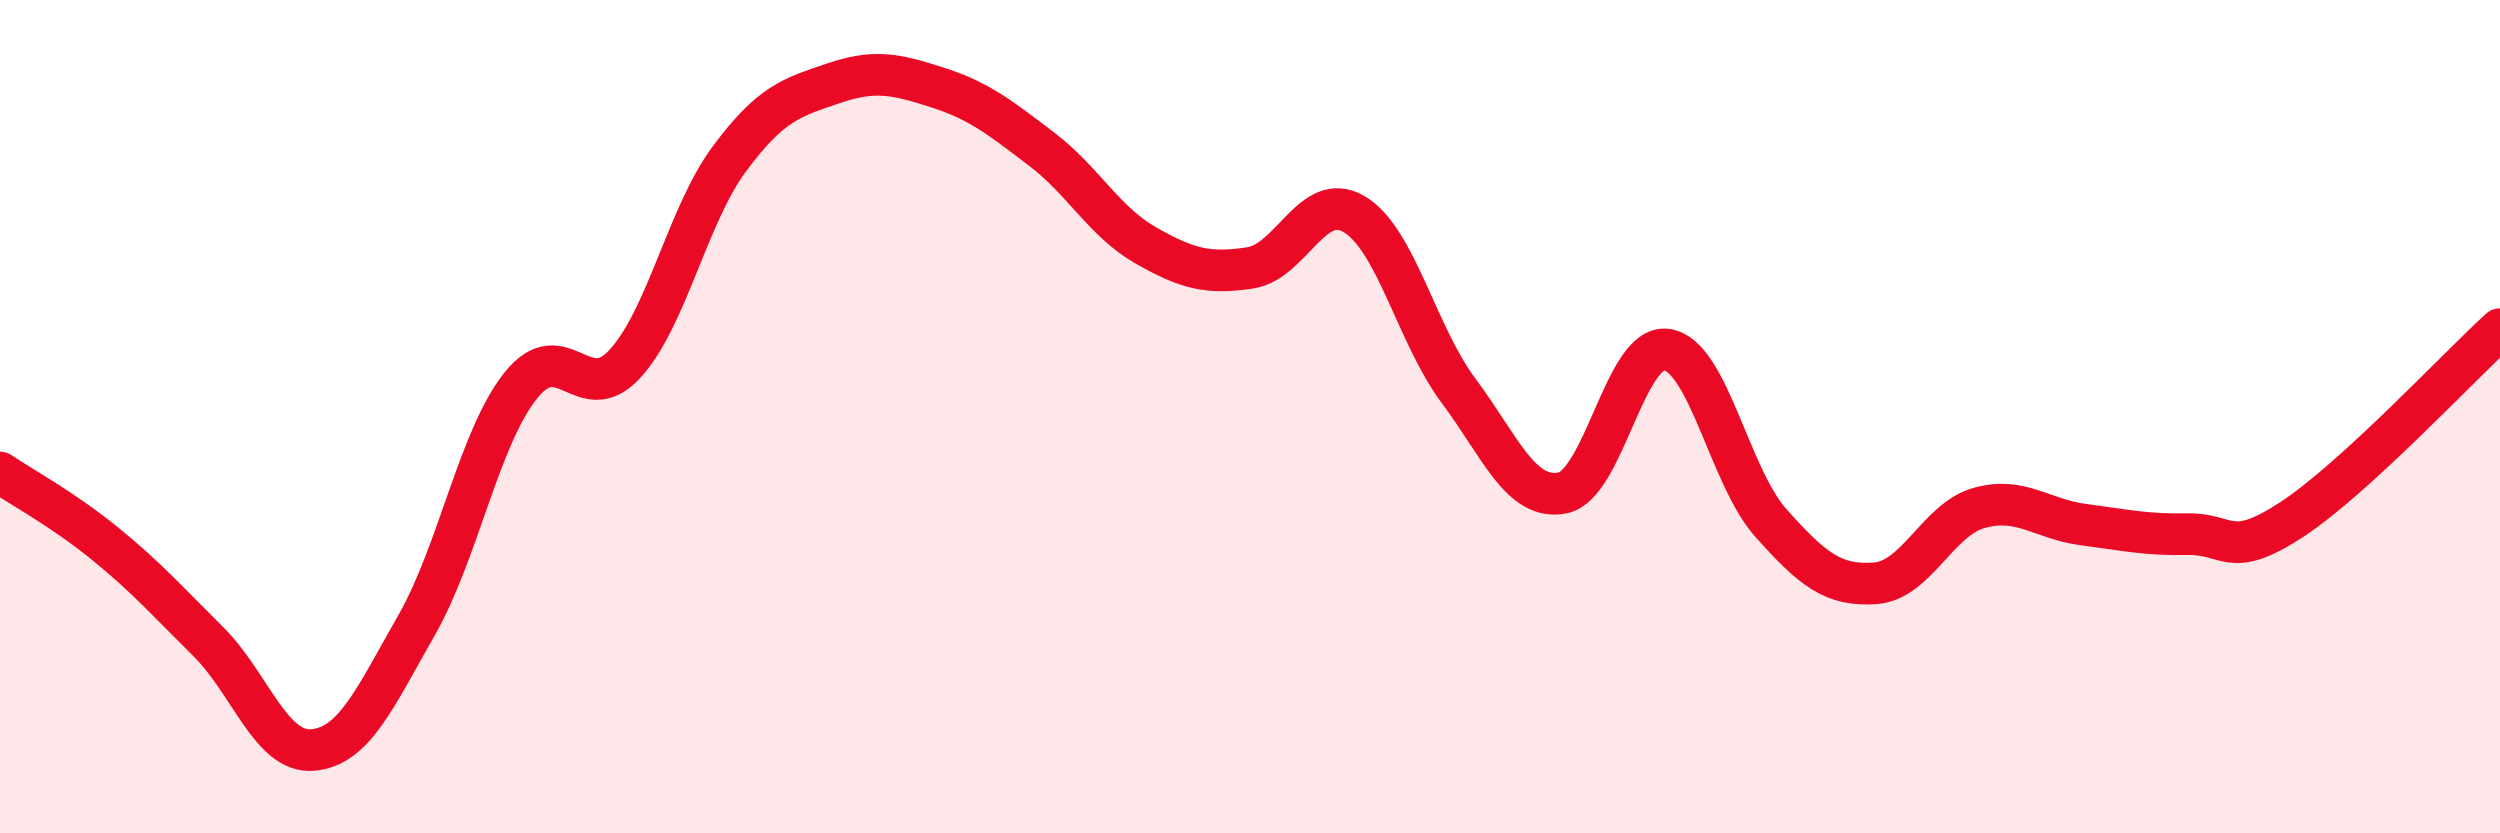
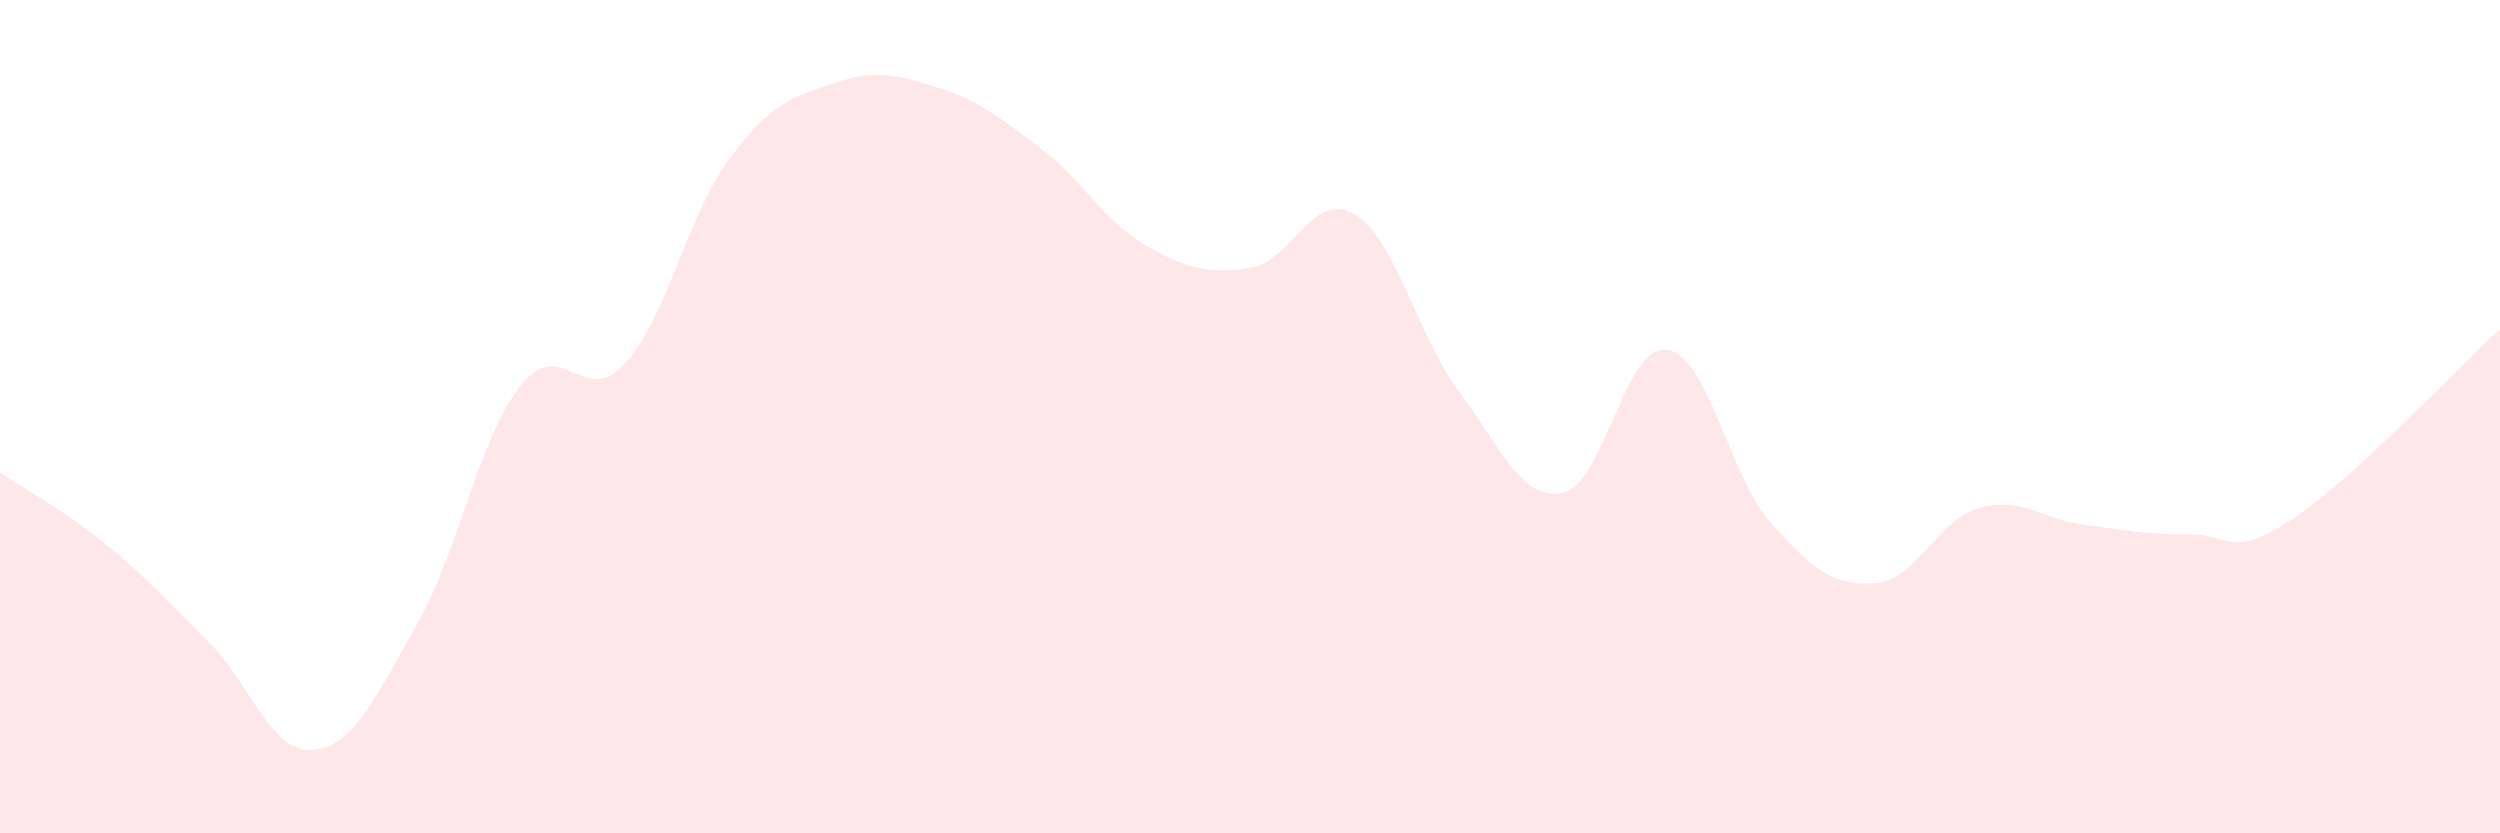
<svg xmlns="http://www.w3.org/2000/svg" width="60" height="20" viewBox="0 0 60 20">
  <path d="M 0,11.34 C 0.5,11.68 1.5,12.22 2.5,13.03 C 3.5,13.84 4,14.41 5,15.4 C 6,16.39 6.5,18.08 7.5,18 C 8.5,17.92 9,16.75 10,15 C 11,13.25 11.5,10.5 12.5,9.25 C 13.5,8 14,9.82 15,8.73 C 16,7.64 16.5,5.17 17.5,3.82 C 18.5,2.47 19,2.34 20,2 C 21,1.66 21.5,1.78 22.5,2.1 C 23.5,2.42 24,2.82 25,3.58 C 26,4.34 26.5,5.32 27.5,5.89 C 28.5,6.46 29,6.58 30,6.43 C 31,6.28 31.5,4.55 32.5,5.14 C 33.5,5.73 34,8.03 35,9.37 C 36,10.71 36.5,12.03 37.5,11.83 C 38.5,11.63 39,8.25 40,8.39 C 41,8.53 41.5,11.43 42.5,12.55 C 43.5,13.67 44,14.07 45,14 C 46,13.93 46.5,12.47 47.5,12.19 C 48.5,11.91 49,12.46 50,12.59 C 51,12.72 51.5,12.84 52.5,12.82 C 53.5,12.8 53.5,13.45 55,12.47 C 56.5,11.49 59,8.81 60,7.9L60 20L0 20Z" fill="#EB0A25" opacity="0.1" stroke-linecap="round" stroke-linejoin="round" />
-   <path d="M 0,11.34 C 0.5,11.68 1.5,12.22 2.5,13.03 C 3.5,13.84 4,14.41 5,15.4 C 6,16.39 6.5,18.08 7.5,18 C 8.5,17.92 9,16.75 10,15 C 11,13.25 11.5,10.5 12.5,9.25 C 13.5,8 14,9.82 15,8.73 C 16,7.64 16.5,5.17 17.5,3.82 C 18.5,2.47 19,2.34 20,2 C 21,1.66 21.5,1.78 22.5,2.1 C 23.5,2.42 24,2.82 25,3.58 C 26,4.34 26.5,5.32 27.5,5.89 C 28.5,6.46 29,6.58 30,6.43 C 31,6.28 31.5,4.55 32.5,5.14 C 33.5,5.73 34,8.03 35,9.37 C 36,10.71 36.5,12.03 37.5,11.83 C 38.5,11.63 39,8.25 40,8.39 C 41,8.53 41.5,11.43 42.5,12.55 C 43.5,13.67 44,14.07 45,14 C 46,13.93 46.5,12.47 47.5,12.19 C 48.5,11.91 49,12.46 50,12.59 C 51,12.72 51.5,12.84 52.5,12.82 C 53.5,12.8 53.5,13.45 55,12.47 C 56.5,11.49 59,8.81 60,7.9" stroke="#EB0A25" stroke-width="1" fill="none" stroke-linecap="round" stroke-linejoin="round" />
</svg>